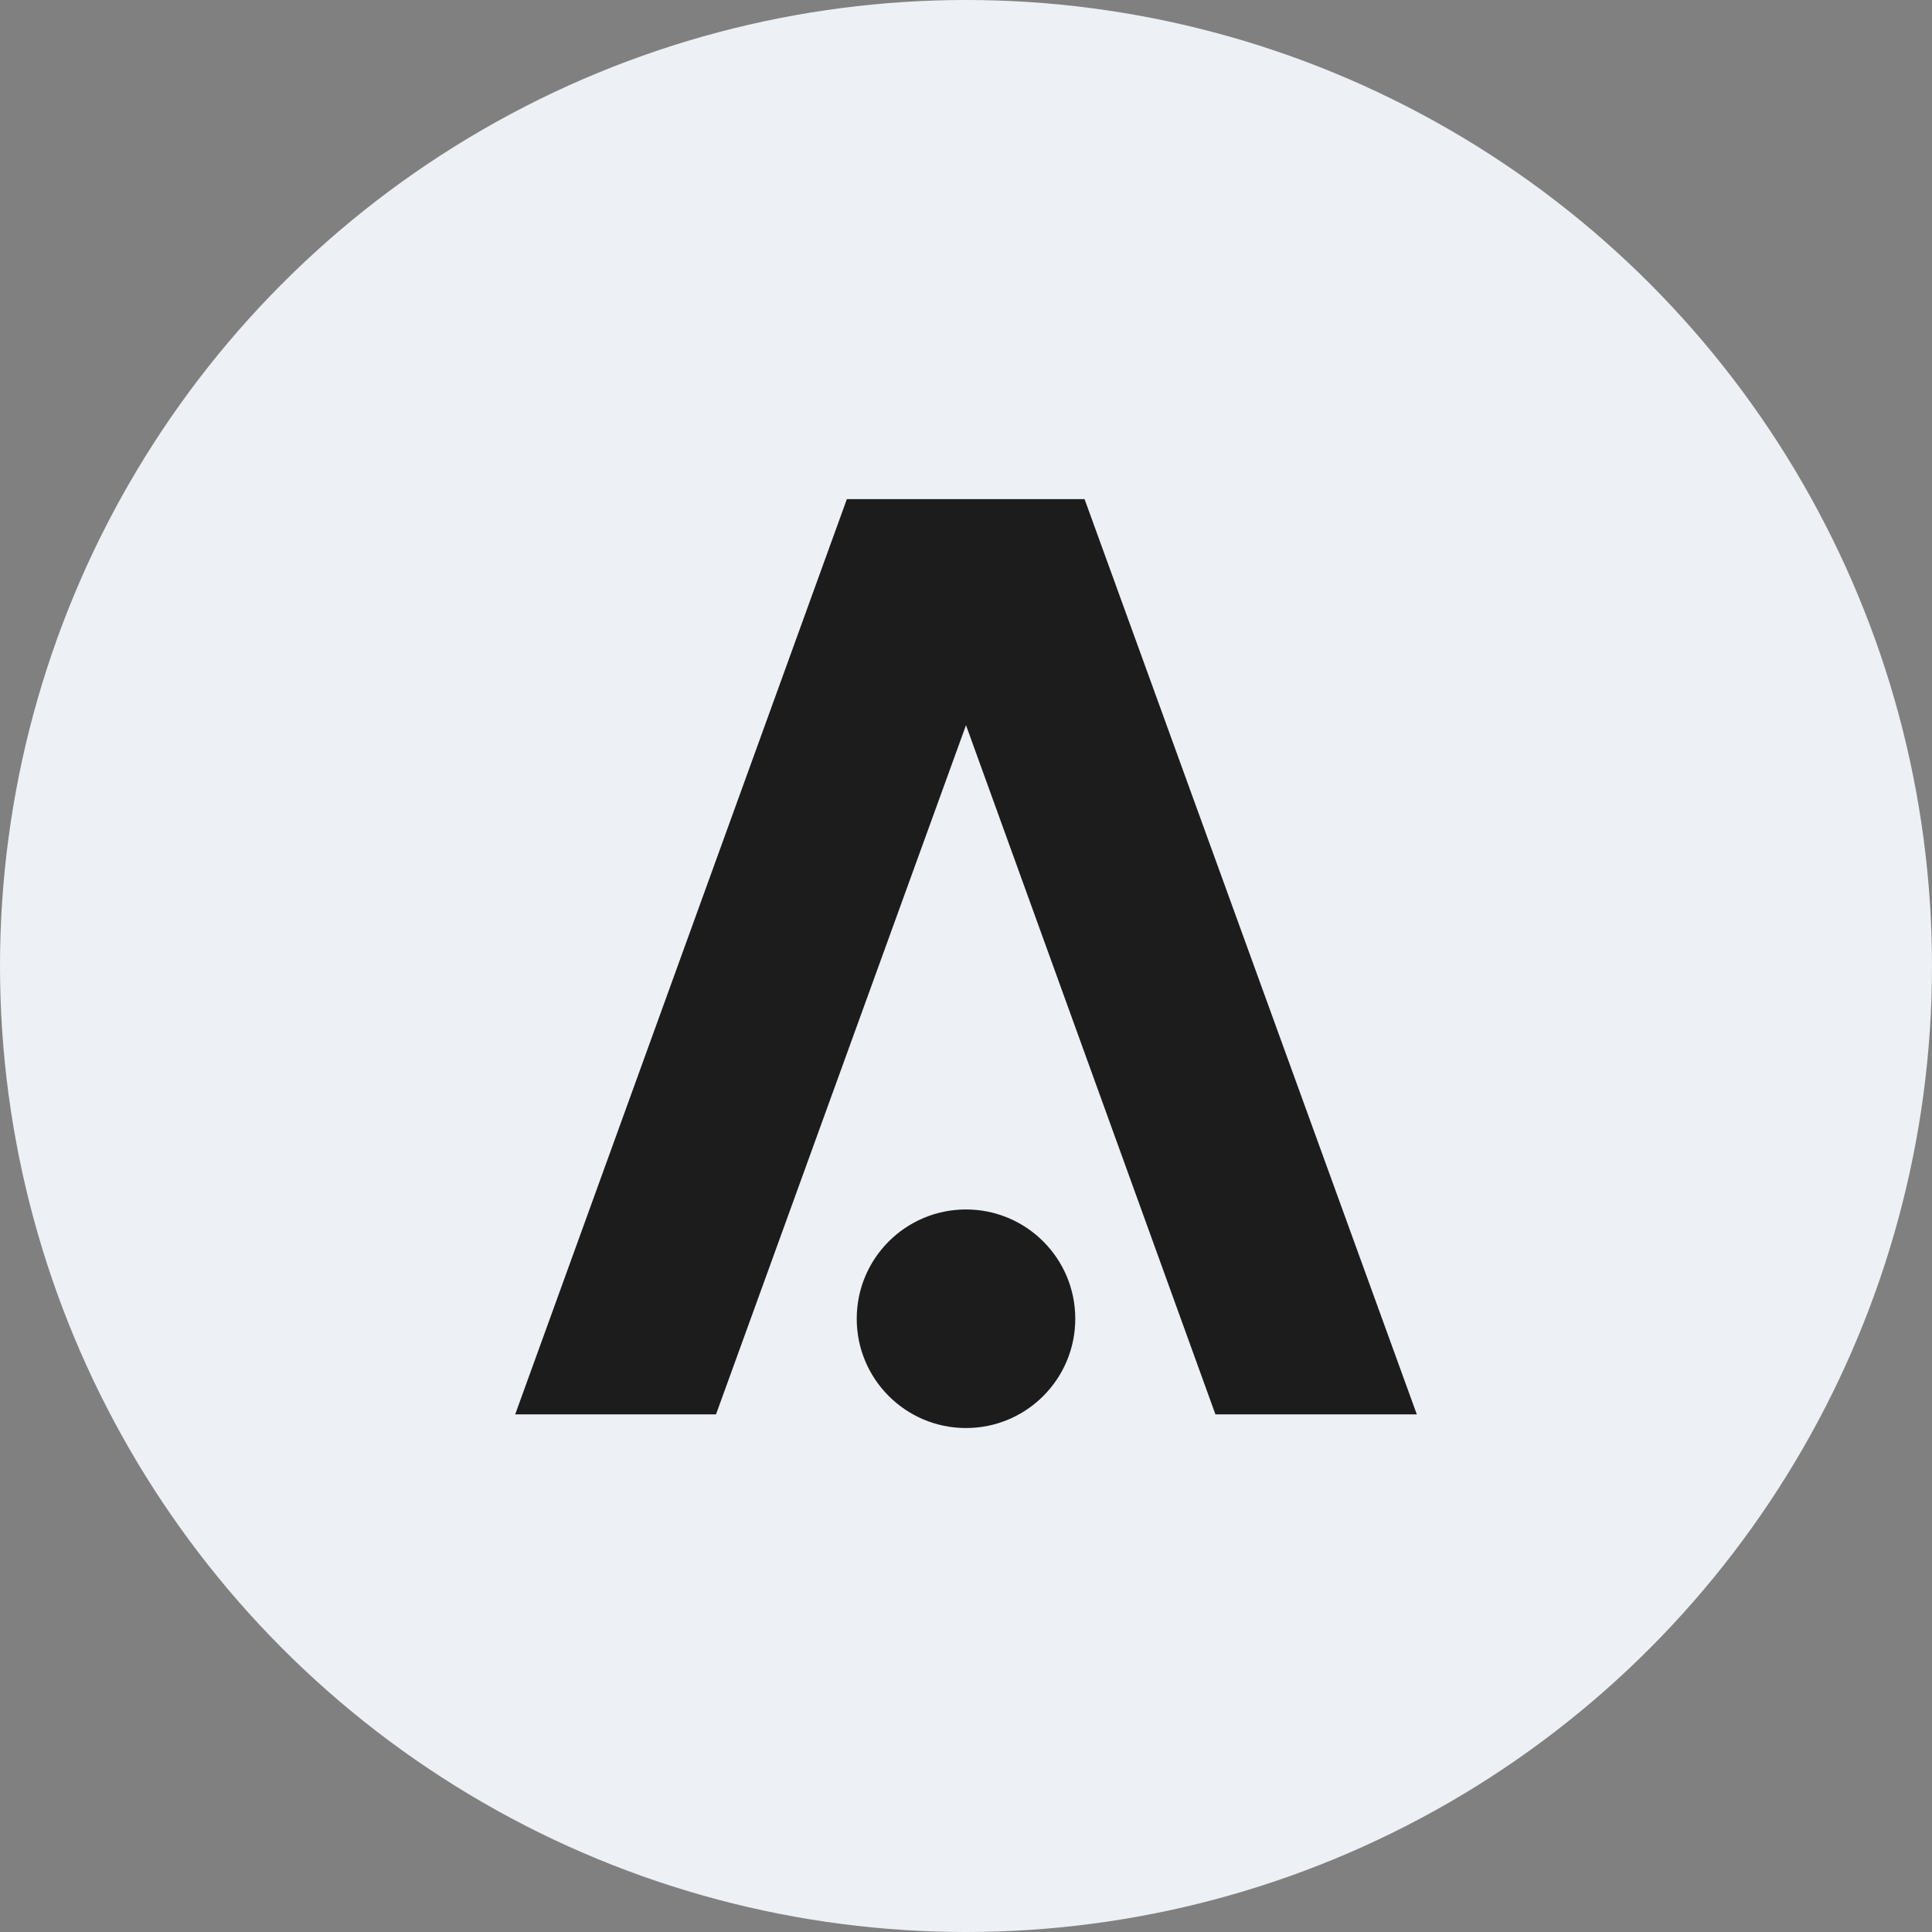
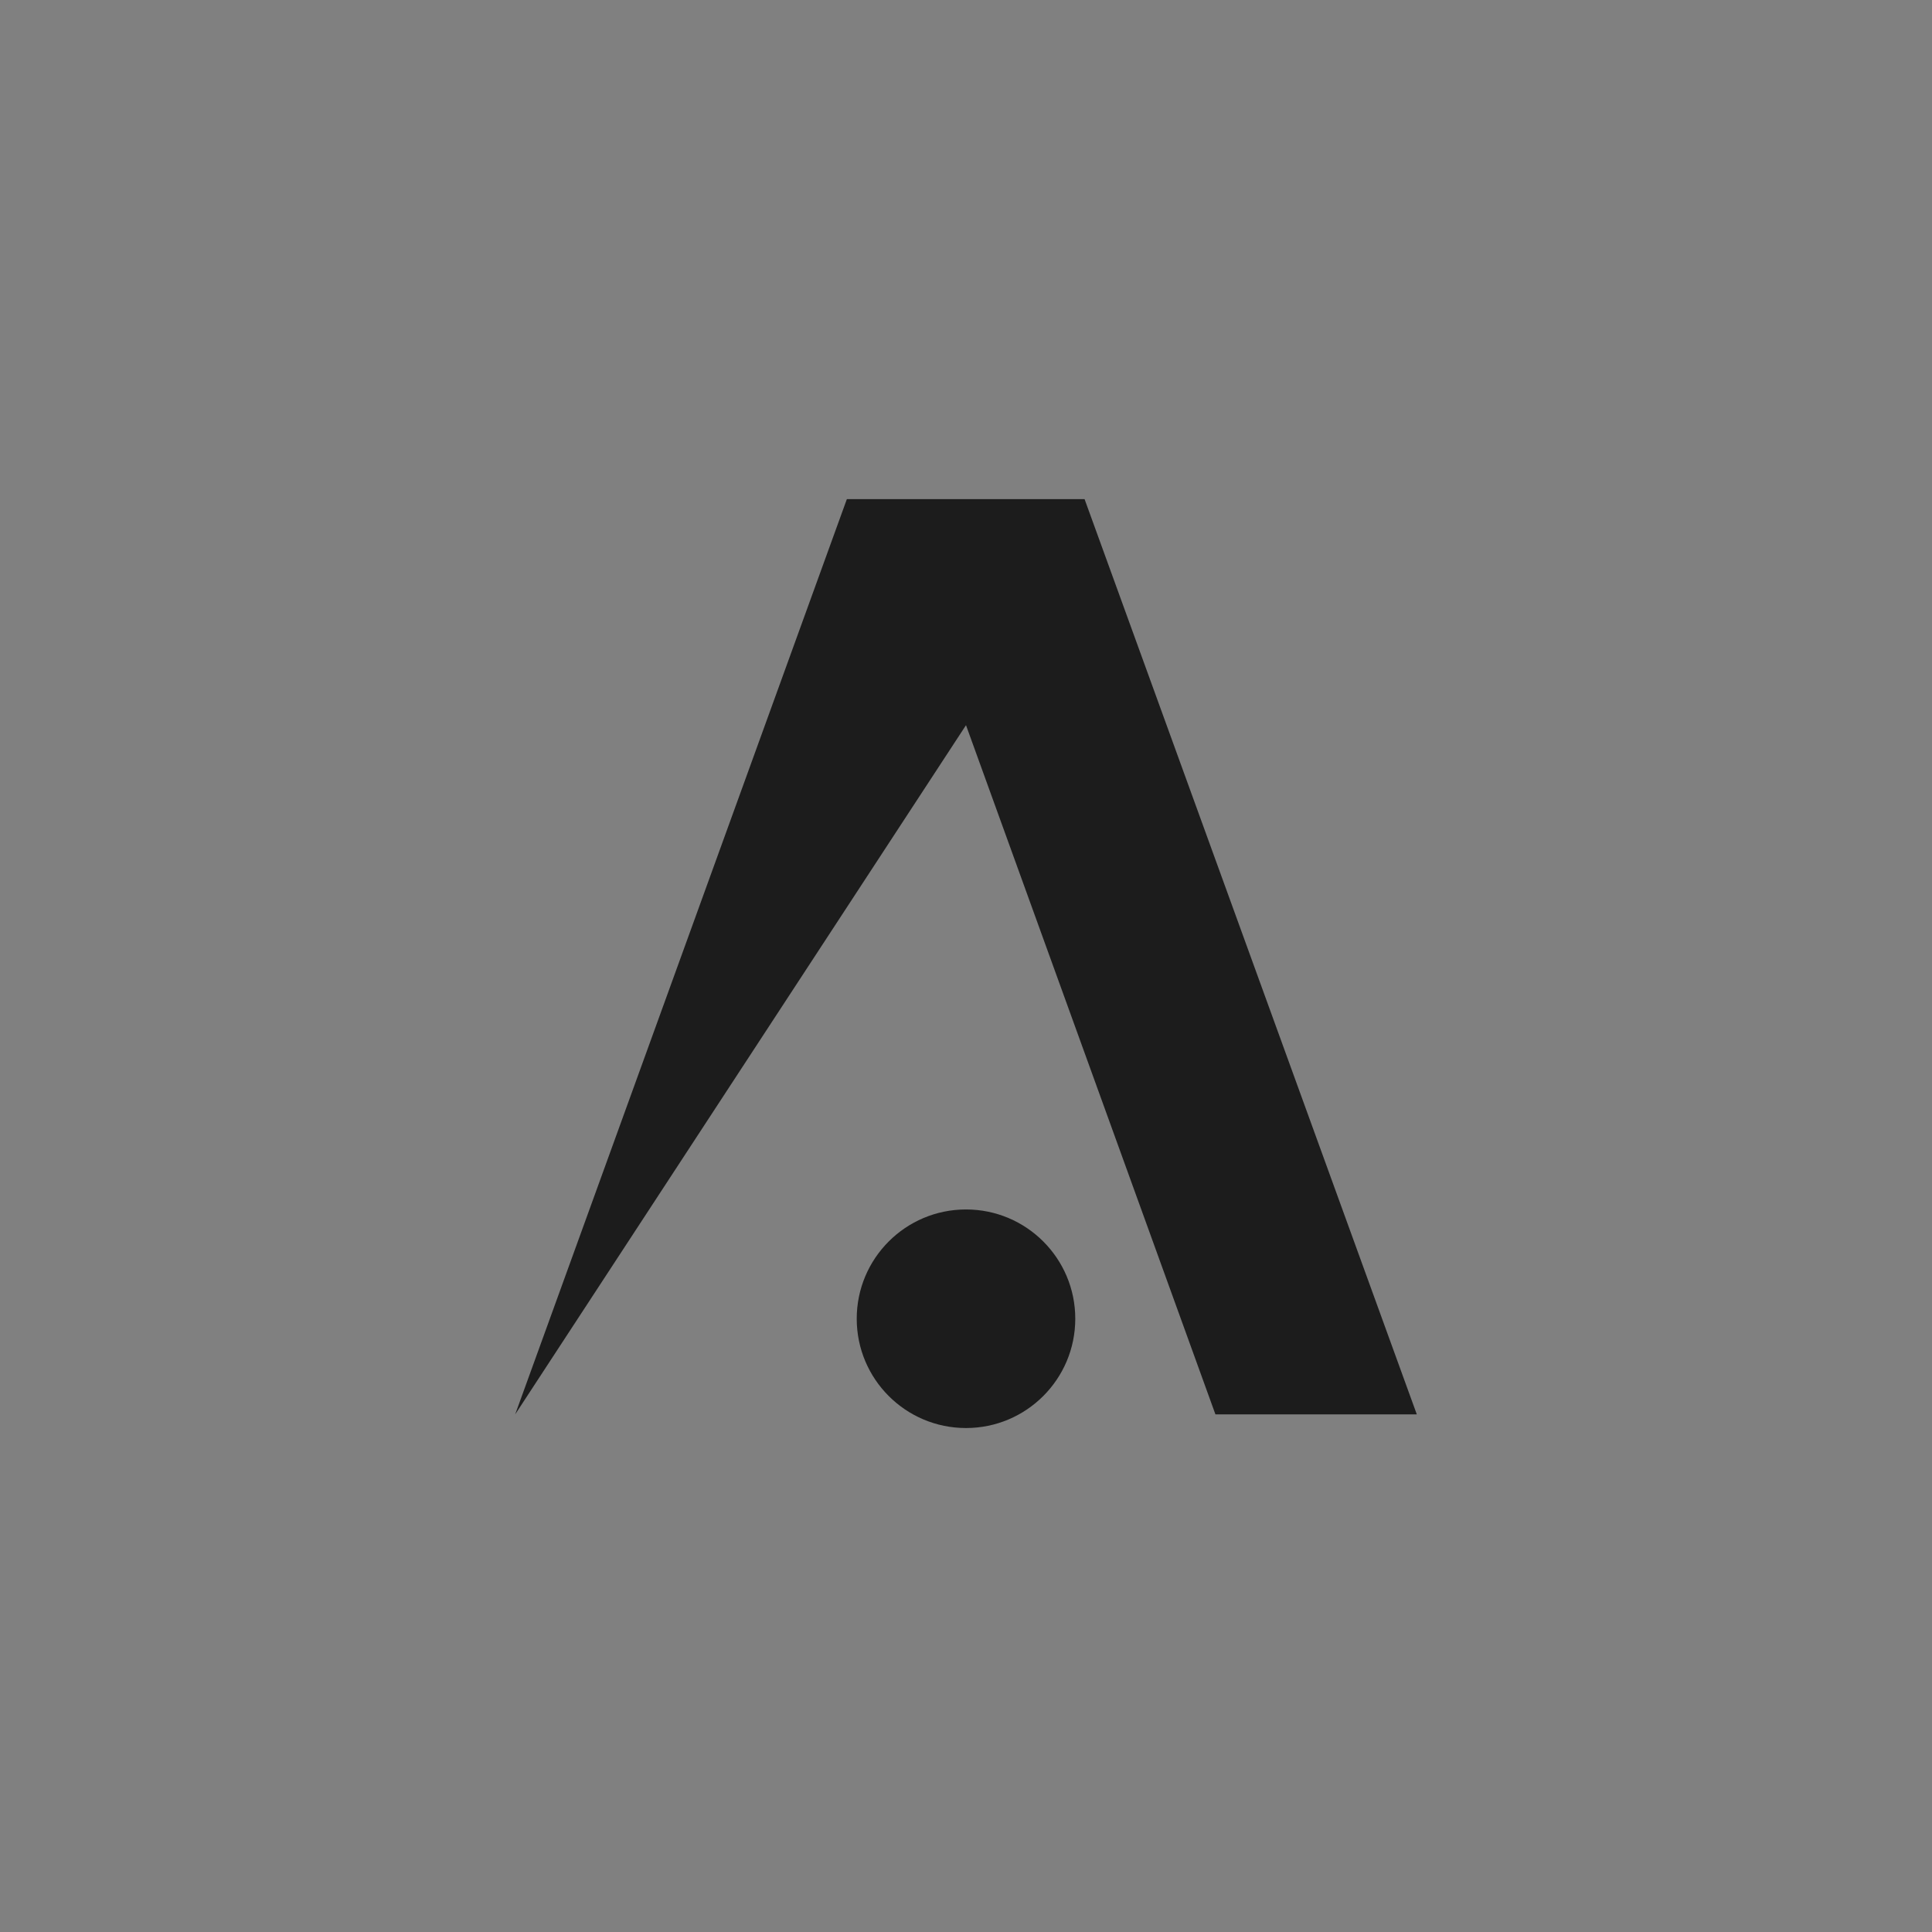
<svg xmlns="http://www.w3.org/2000/svg" width="68" height="68" viewBox="0 0 68 68" fill="none">
  <rect x="0" y="0" width="68" height="68" fill="#808080" stroke="none" />
-   <circle cx="34" cy="34" r="34" fill="#EDF0F4" />
  <path d="M34 50.262C36.124 50.262 37.846 48.54 37.846 46.415C37.846 44.291 36.124 42.569 34 42.569C31.876 42.569 30.154 44.291 30.154 46.415C30.154 48.54 31.876 50.262 34 50.262Z" fill="#1C1C1C" />
-   <path d="M38.173 17.567H29.807L18.133 49.781H25.201L34 25.524L42.779 49.781H49.867L38.173 17.567Z" fill="#1C1C1C" />
+   <path d="M38.173 17.567H29.807L18.133 49.781L34 25.524L42.779 49.781H49.867L38.173 17.567Z" fill="#1C1C1C" />
</svg>